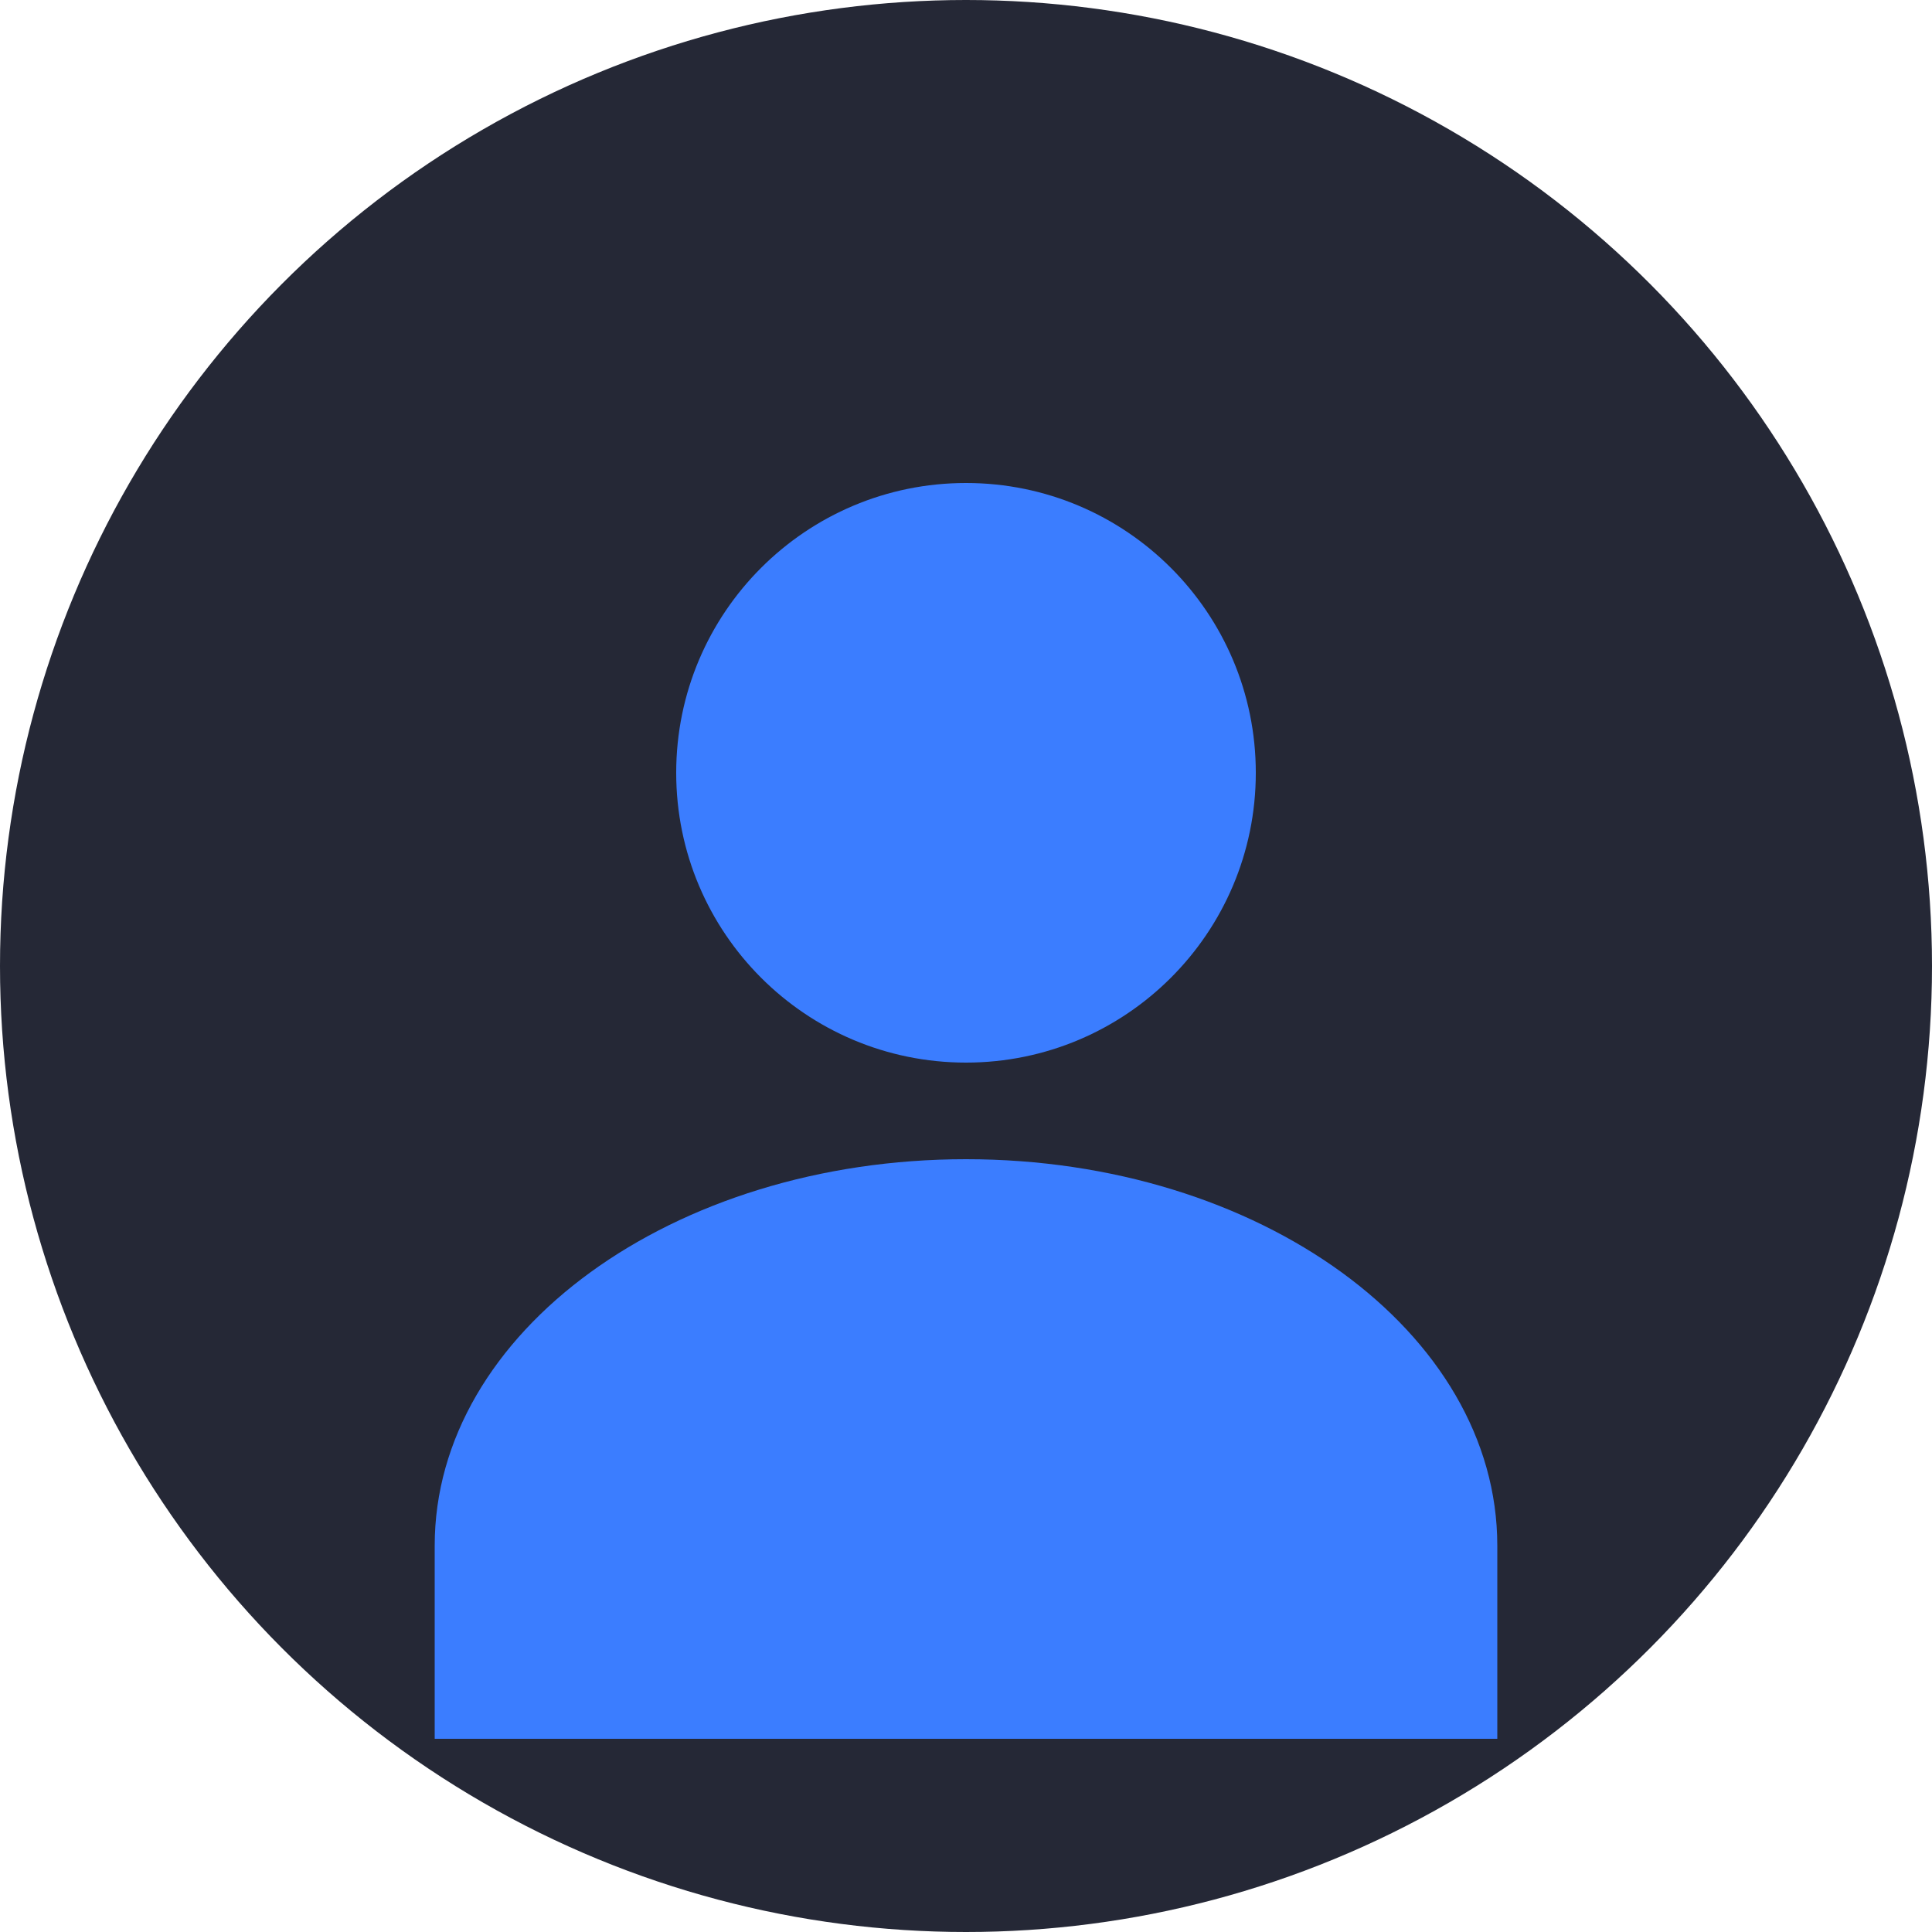
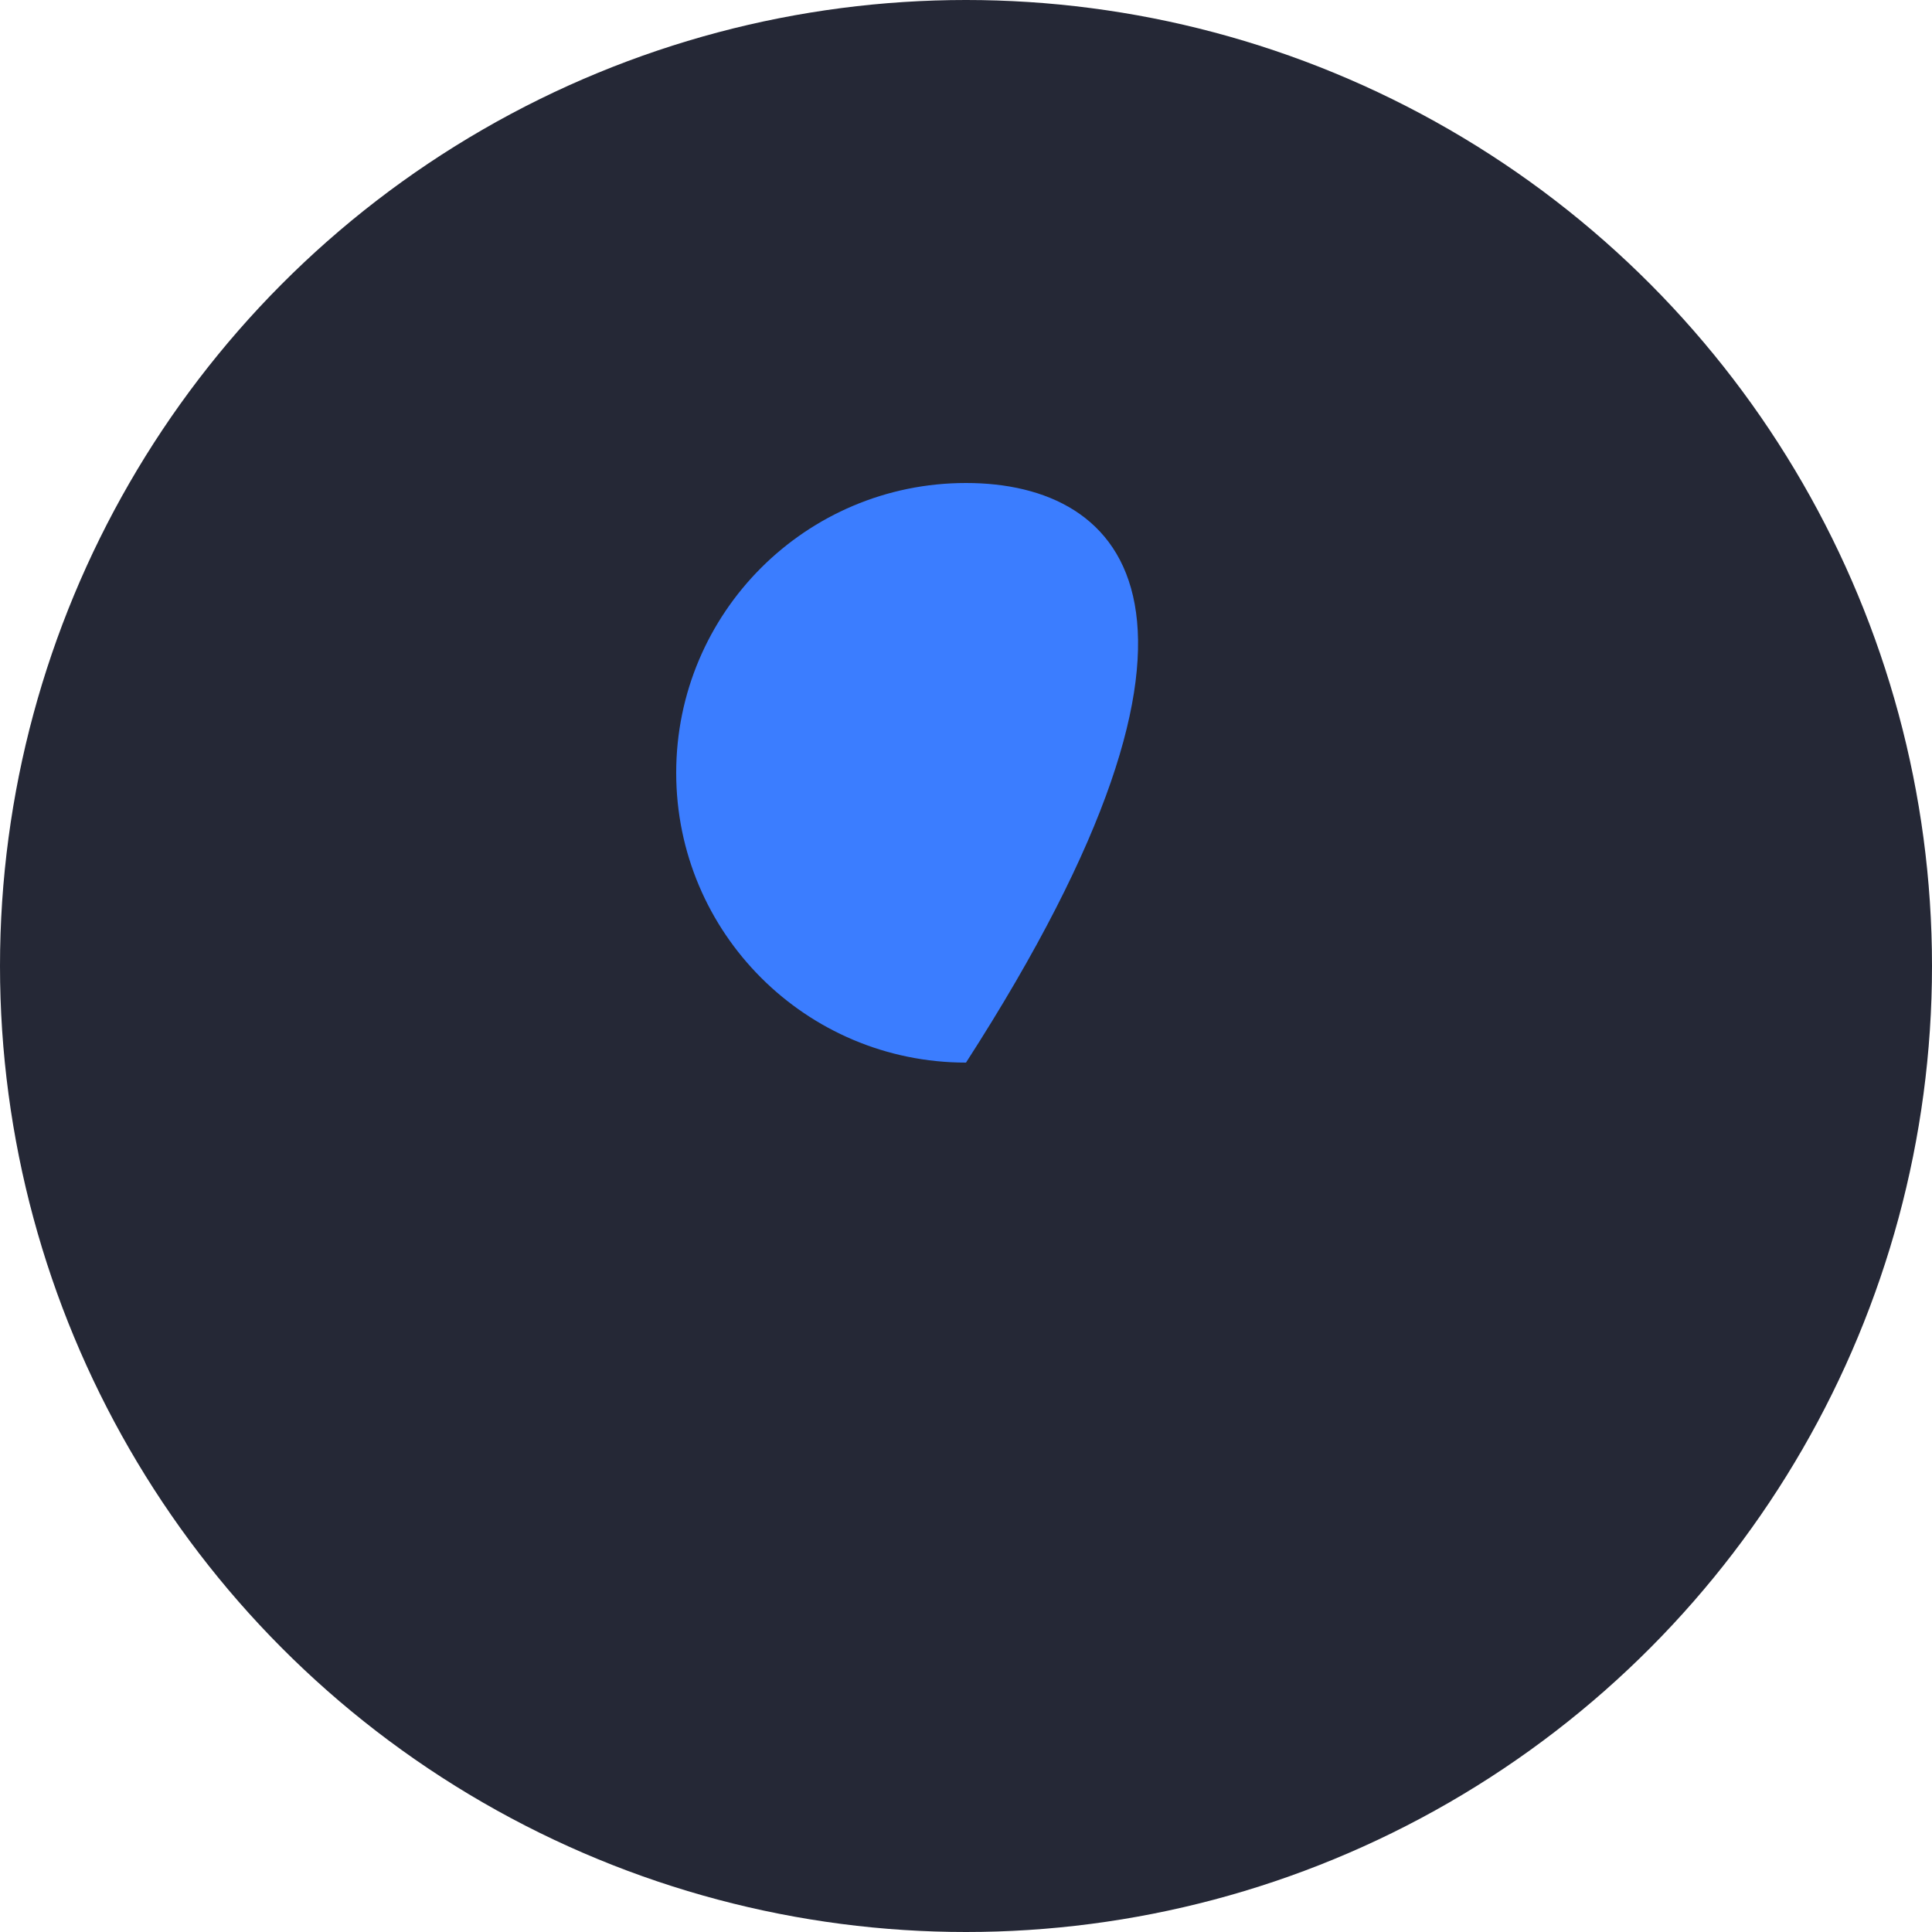
<svg xmlns="http://www.w3.org/2000/svg" width="200" height="200" viewBox="0 0 200 200" fill="none">
  <circle cx="100" cy="100" r="100" fill="#252836" />
-   <path d="M100 50C83.431 50 70 63.431 70 80C70 96.569 83.431 110 100 110C116.569 110 130 96.569 130 80C130 63.431 116.569 50 100 50Z" fill="#3B7DFF" />
-   <path d="M155 160C155 137.909 130.376 120 100 120C69.624 120 45 137.909 45 160V180H155V160Z" fill="#3B7DFF" />
+   <path d="M100 50C83.431 50 70 63.431 70 80C70 96.569 83.431 110 100 110C130 63.431 116.569 50 100 50Z" fill="#3B7DFF" />
</svg>